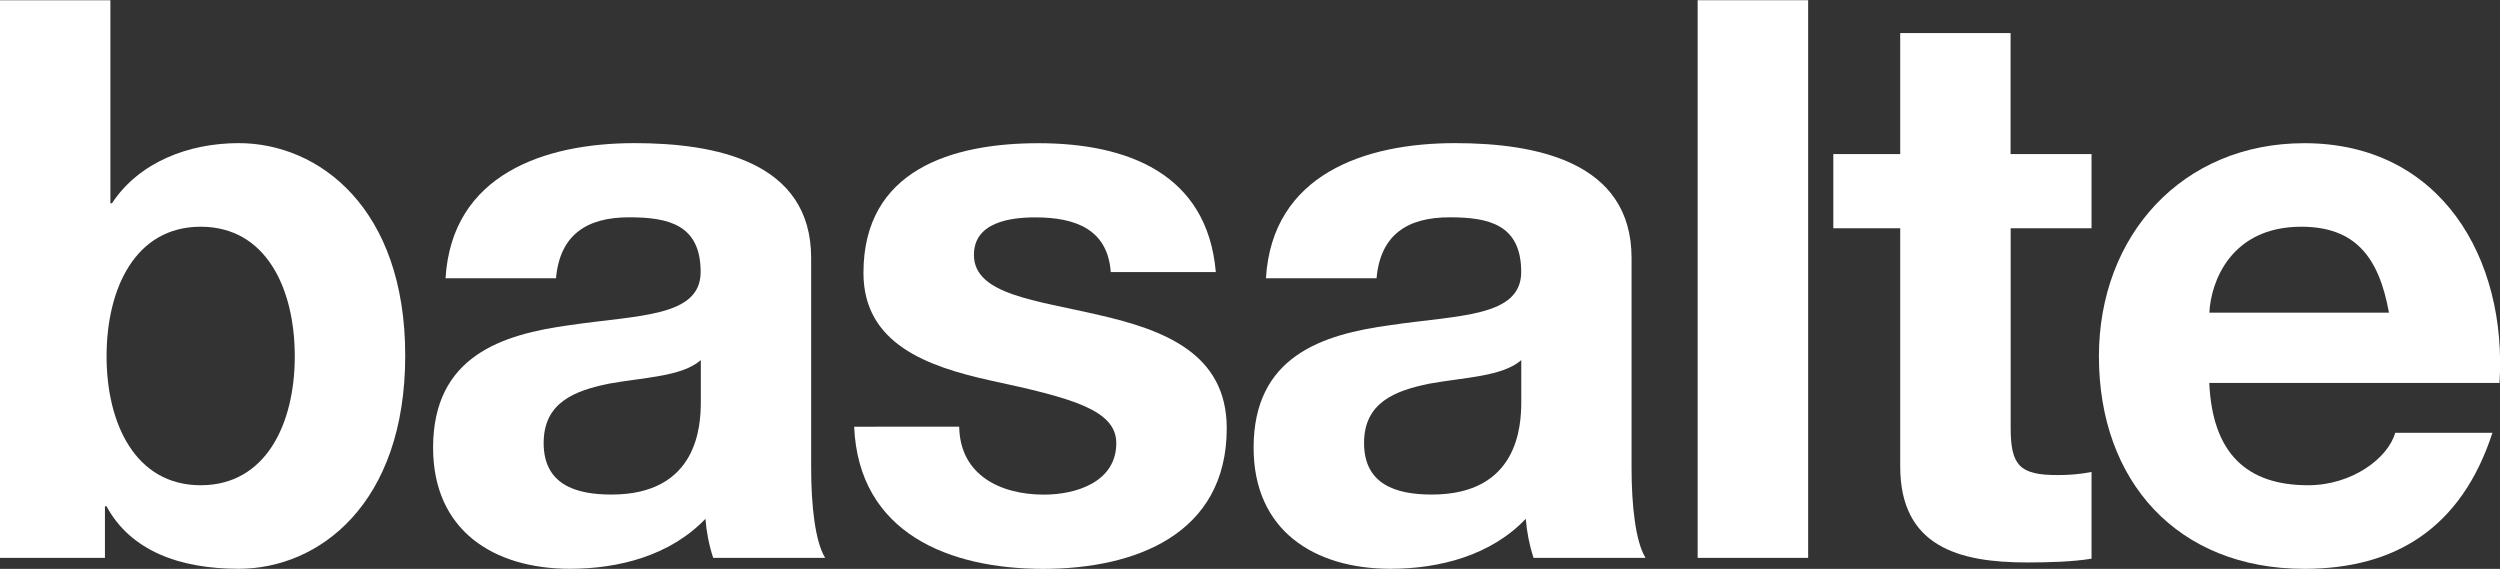
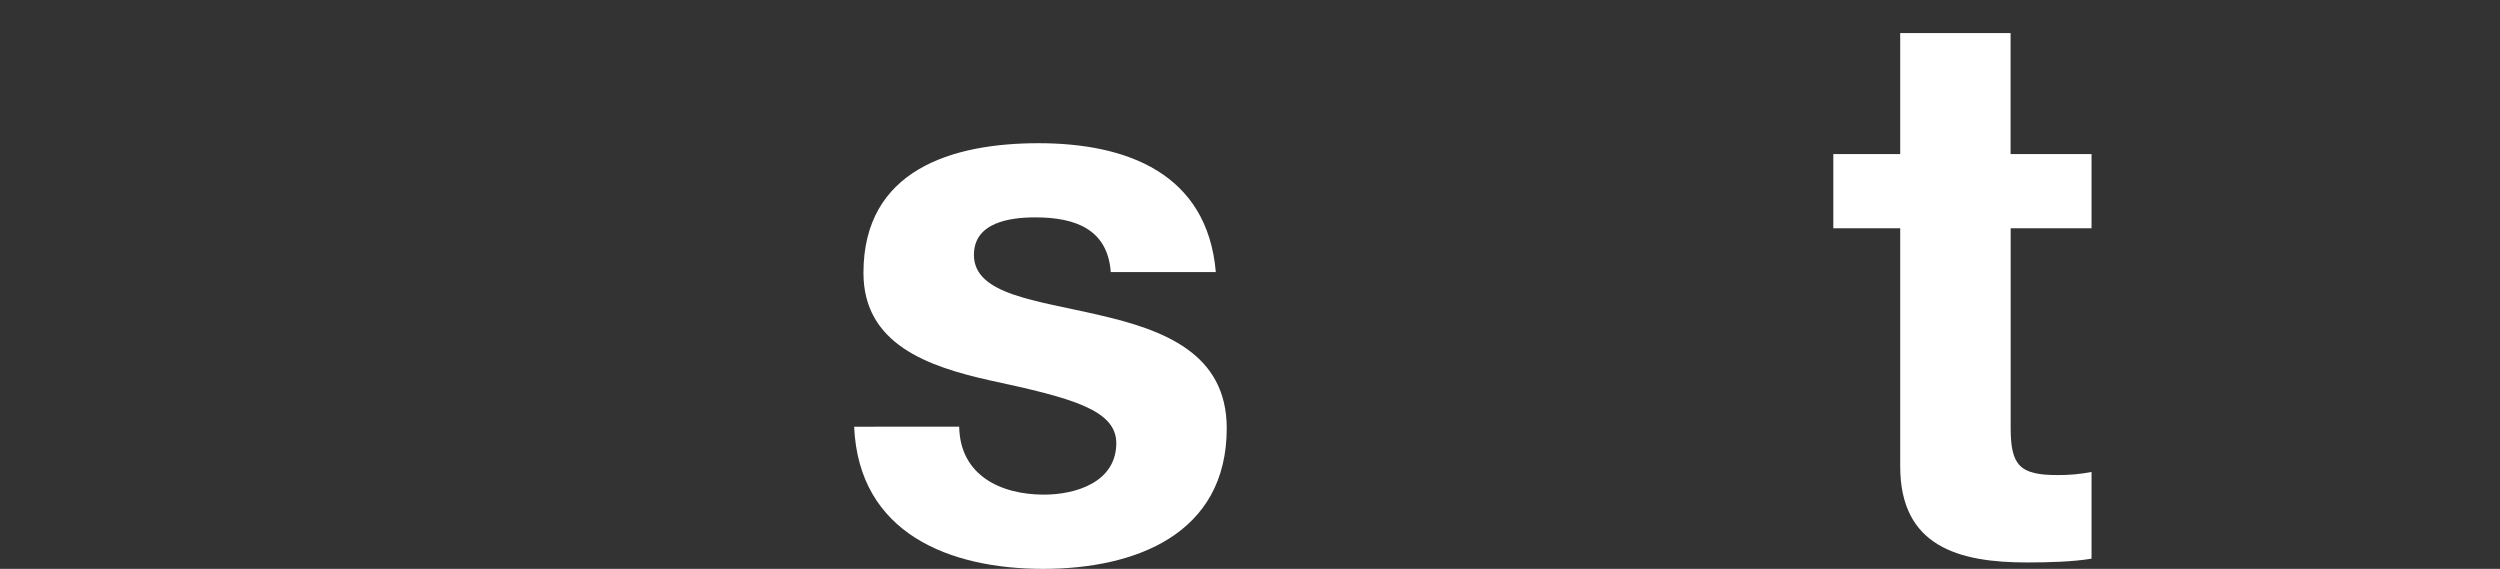
<svg xmlns="http://www.w3.org/2000/svg" width="167" height="38" xml:space="preserve" overflow="hidden">
  <rect width="100%" height="100%" fill="#333333" stroke="none" />
  <defs>
    <clipPath id="clip0">
      <rect x="257" y="298" width="167" height="38" />
    </clipPath>
  </defs>
  <g clip-path="url(#clip0)" transform="translate(-257 -298)">
-     <path d="M24.921 27.099C20.553 27.099 18.633 31.203 18.633 35.723 18.633 40.192 20.553 44.299 24.921 44.299 29.288 44.299 31.205 40.192 31.205 35.723 31.205 31.198 29.284 27.099 24.921 27.099ZM11.514 12.03 18.888 12.03 18.888 25.539 18.993 25.539C20.813 22.787 24.136 21.537 27.461 21.537 32.812 21.537 38.583 25.852 38.583 35.667 38.583 45.554 32.812 49.858 27.461 49.858 23.509 49.858 20.24 48.663 18.63 45.699L18.524 45.699 18.524 49.132 11.514 49.132 11.514 12.03Z" fill="#FFFFFF" transform="matrix(1 0 0 1.004 245.486 285.938)" />
-     <path d="M58.317 35.981C57.07 37.075 54.473 37.125 52.187 37.541 49.901 38.008 47.83 38.788 47.83 41.489 47.83 44.247 49.958 44.919 52.355 44.919 58.121 44.919 58.329 40.348 58.329 38.737L58.329 35.981ZM41.276 30.529C41.695 23.619 47.877 21.537 53.903 21.537 59.257 21.537 65.699 22.732 65.699 29.177L65.699 43.151C65.699 45.596 65.957 48.04 66.636 49.132L59.155 49.132C58.879 48.29 58.706 47.417 58.637 46.533 56.291 48.973 52.868 49.858 49.588 49.858 44.495 49.858 40.445 47.311 40.445 41.802 40.445 35.723 45.017 34.261 49.588 33.645 54.113 32.974 58.317 33.123 58.317 30.11 58.317 26.942 56.139 26.472 53.536 26.472 50.733 26.472 48.913 27.617 48.655 30.529Z" fill="#FFFFFF" transform="matrix(1 0 0 1.004 245.486 285.938)" />
    <path d="M75.588 40.4C75.638 43.622 78.336 44.924 81.249 44.924 83.377 44.924 86.082 44.096 86.082 41.494 86.082 39.26 83.016 38.478 77.716 37.338 73.454 36.401 69.193 34.897 69.193 30.169 69.193 23.31 75.117 21.542 80.883 21.542 86.749 21.542 92.158 23.518 92.731 30.116L85.713 30.116C85.505 27.252 83.327 26.477 80.675 26.477 79.013 26.477 76.572 26.791 76.572 28.974 76.572 31.624 80.727 31.991 84.937 32.976 89.249 33.96 93.46 35.52 93.46 40.507 93.46 47.577 87.328 49.863 81.197 49.863 74.961 49.863 68.88 47.517 68.571 40.405Z" fill="#FFFFFF" transform="matrix(1 0 0 1.004 245.486 285.938)" />
-     <path d="M113.124 35.981C111.873 37.075 109.278 37.125 106.99 37.541 104.704 38.008 102.633 38.788 102.633 41.489 102.633 44.247 104.765 44.919 107.158 44.919 112.928 44.919 113.135 40.348 113.135 38.737L113.135 35.981ZM96.079 30.529C96.495 23.619 102.68 21.537 108.706 21.537 114.057 21.537 120.502 22.732 120.502 29.177L120.502 43.151C120.502 45.596 120.76 48.04 121.436 49.132L113.953 49.132C113.68 48.289 113.507 47.417 113.435 46.533 111.104 48.973 107.667 49.858 104.401 49.858 99.308 49.858 95.255 47.311 95.255 41.802 95.255 35.723 99.826 34.261 104.401 33.645 108.926 32.974 113.13 33.123 113.13 30.11 113.13 26.942 110.952 26.472 108.348 26.472 105.546 26.472 103.726 27.617 103.468 30.529Z" fill="#FFFFFF" transform="matrix(1 0 0 1.004 245.486 285.938)" />
-     <path d="M113.403 0 120.784 0 120.784 37.103 113.403 37.103 113.403 0 113.403 0Z" fill="#FFFFFF" transform="matrix(1 0 0 1.004 257 298.014)" />
    <path d="M145.827 22.266 151.229 22.266 151.229 27.201 145.827 27.201 145.827 40.502C145.827 42.994 146.45 43.622 148.943 43.622 149.71 43.63 150.476 43.561 151.229 43.414L151.229 49.184C149.982 49.392 148.37 49.436 146.916 49.436 142.391 49.436 138.448 48.397 138.448 43.042L138.448 27.201 133.98 27.201 133.98 22.266 138.448 22.266 138.448 14.214 145.821 14.214 145.821 22.266Z" fill="#FFFFFF" transform="matrix(1 0 0 1.004 245.486 285.938)" />
-     <path d="M171.097 32.815C170.419 29.072 168.812 27.099 165.232 27.099 160.558 27.099 159.199 30.737 159.1 32.815ZM159.094 37.491C159.301 42.164 161.587 44.299 165.691 44.299 168.654 44.299 171.045 42.478 171.513 40.812L178.008 40.812C175.93 47.157 171.513 49.861 165.44 49.861 156.972 49.861 151.722 44.041 151.722 35.726 151.722 27.682 157.282 21.541 165.44 21.541 174.585 21.541 179.002 29.231 178.481 37.494Z" fill="#FFFFFF" transform="matrix(1 0 0 1.004 245.486 285.938)" />
  </g>
</svg>